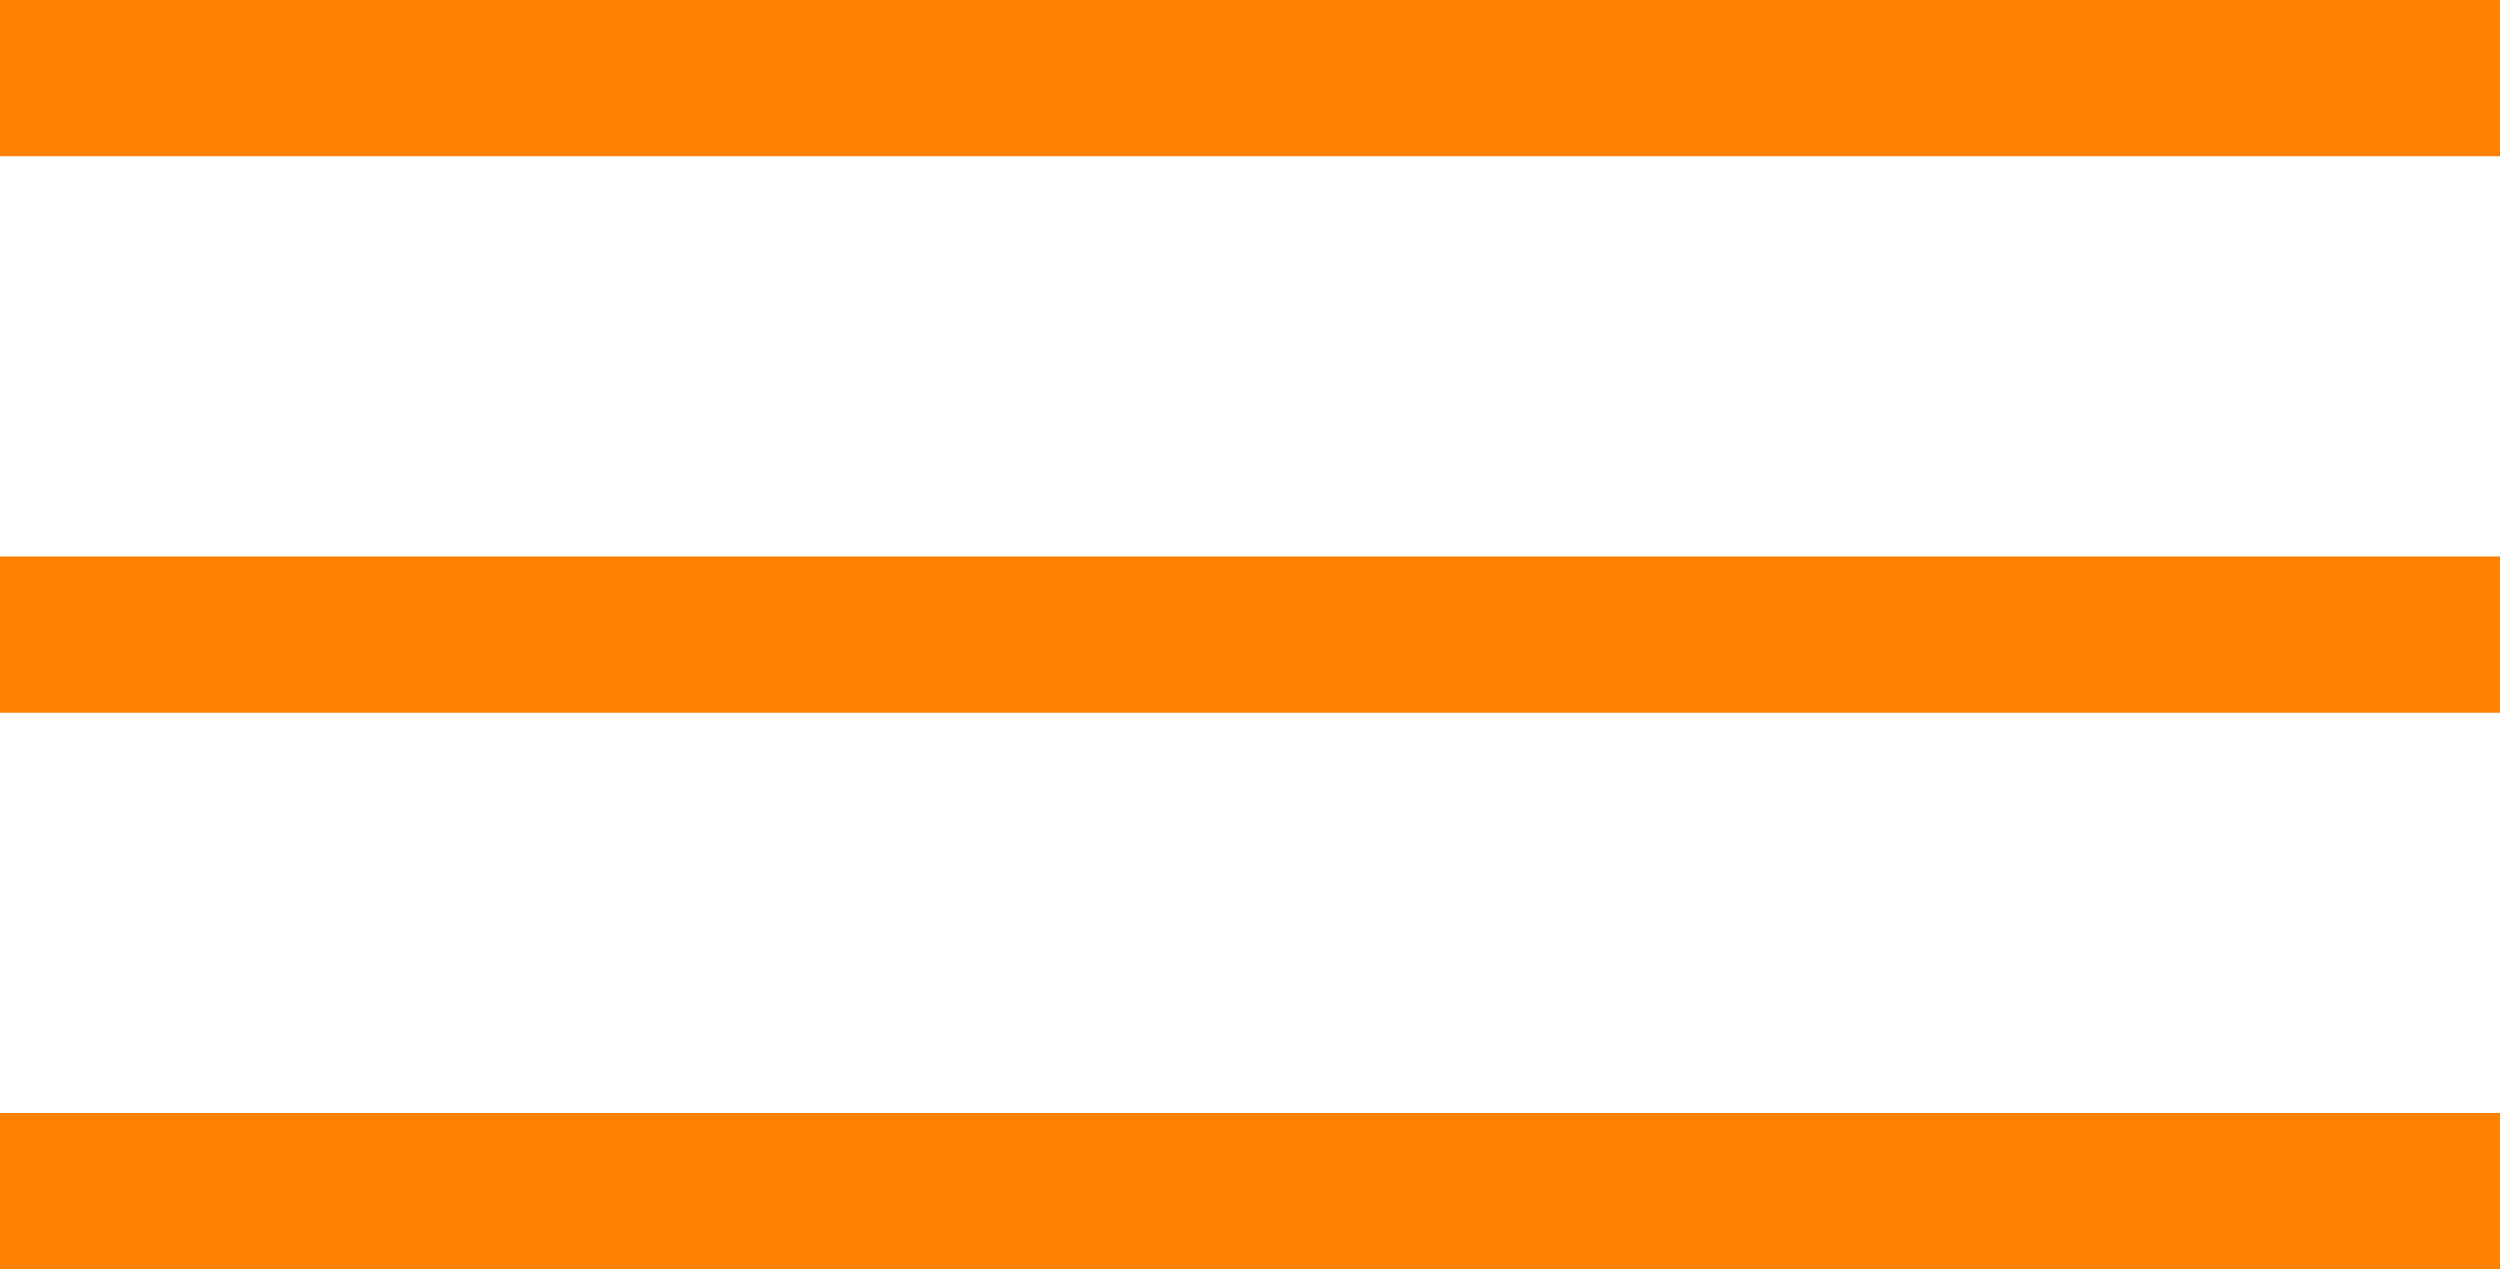
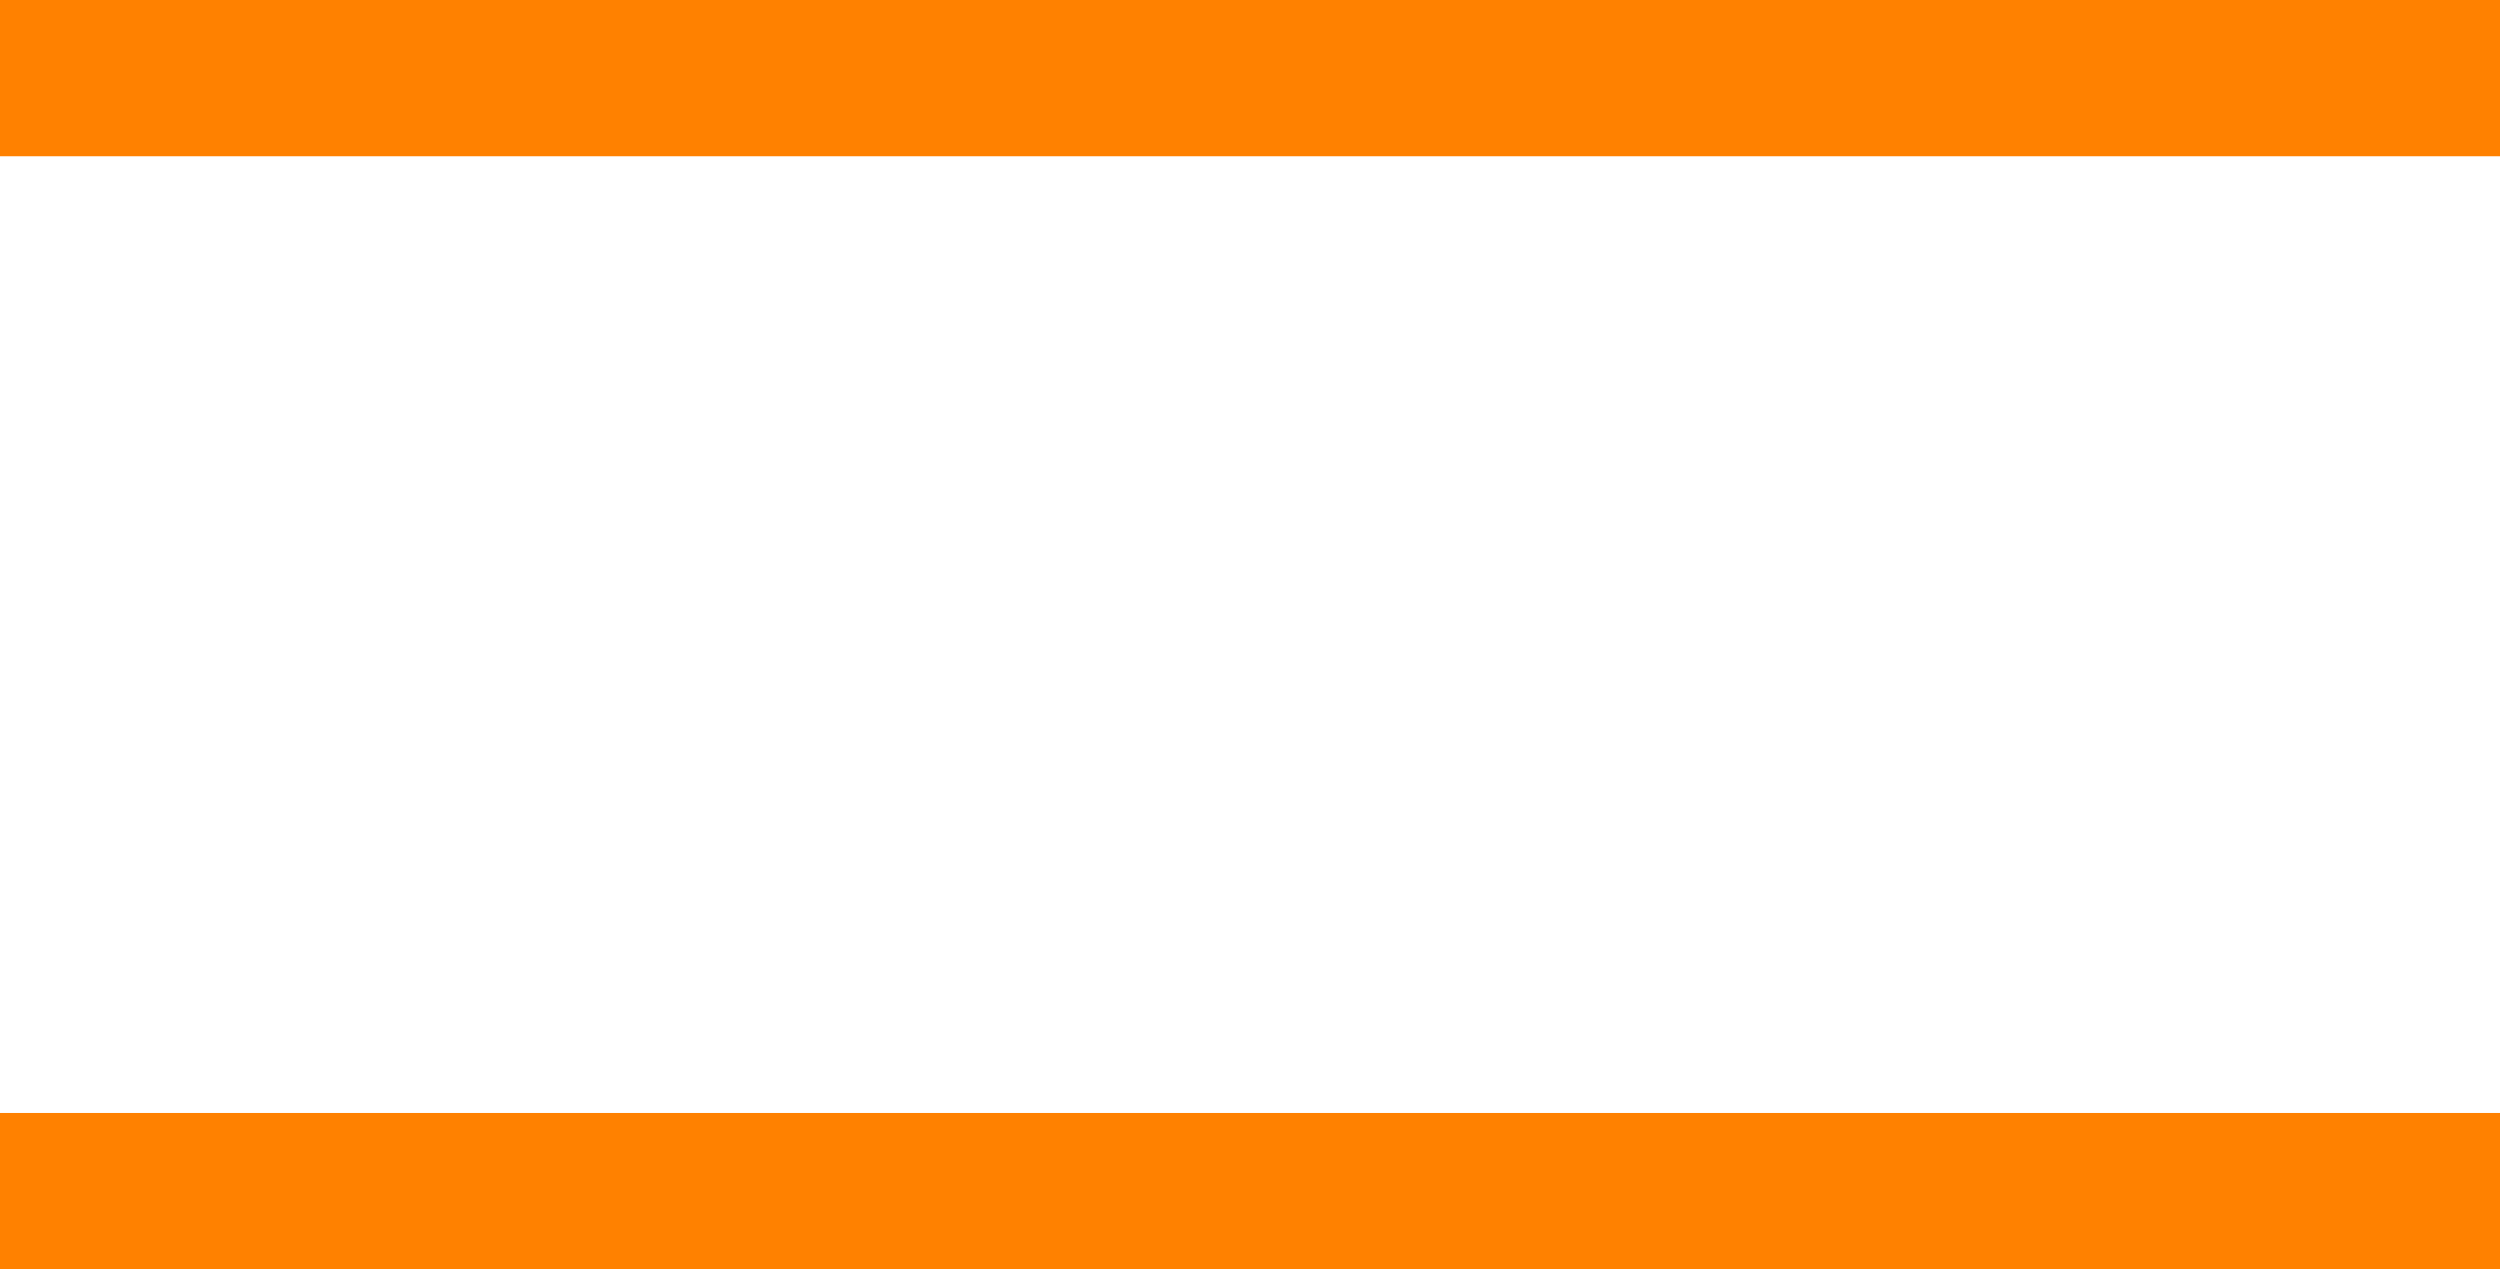
<svg xmlns="http://www.w3.org/2000/svg" xmlns:ns1="http://sodipodi.sourceforge.net/DTD/sodipodi-0.dtd" xmlns:ns2="http://www.inkscape.org/namespaces/inkscape" version="1.1" viewBox="0 0 32 16.246" id="svg12" ns1:docname="menu-min.svg" width="32" height="16.246" ns2:version="1.1.2 (0a00cf5339, 2022-02-04)">
  <defs id="defs16" />
  <ns1:namedview id="namedview14" pagecolor="#ffffff" bordercolor="#666666" borderopacity="1.0" ns2:pageshadow="2" ns2:pageopacity="0.0" ns2:pagecheckerboard="0" showgrid="false" ns2:zoom="13.556563" ns2:cx="13.203937" ns2:cy="8.5567412" ns2:window-width="1440" ns2:window-height="708" ns2:window-x="0" ns2:window-y="25" ns2:window-maximized="1" ns2:current-layer="svg12" />
  <title id="title4">Group</title>
  <rect width="32" height="2" fill="#ff8100" stroke-width="1.418" id="rect6" x="0" y="0" />
  <rect y="14.246" width="32" height="2" fill="#ff8100" stroke-width="1.418" id="rect8" x="0" />
-   <rect y="7.123" width="32" height="2" fill="#ff8100" stroke-width="1.418" id="rect10" x="0" />
</svg>